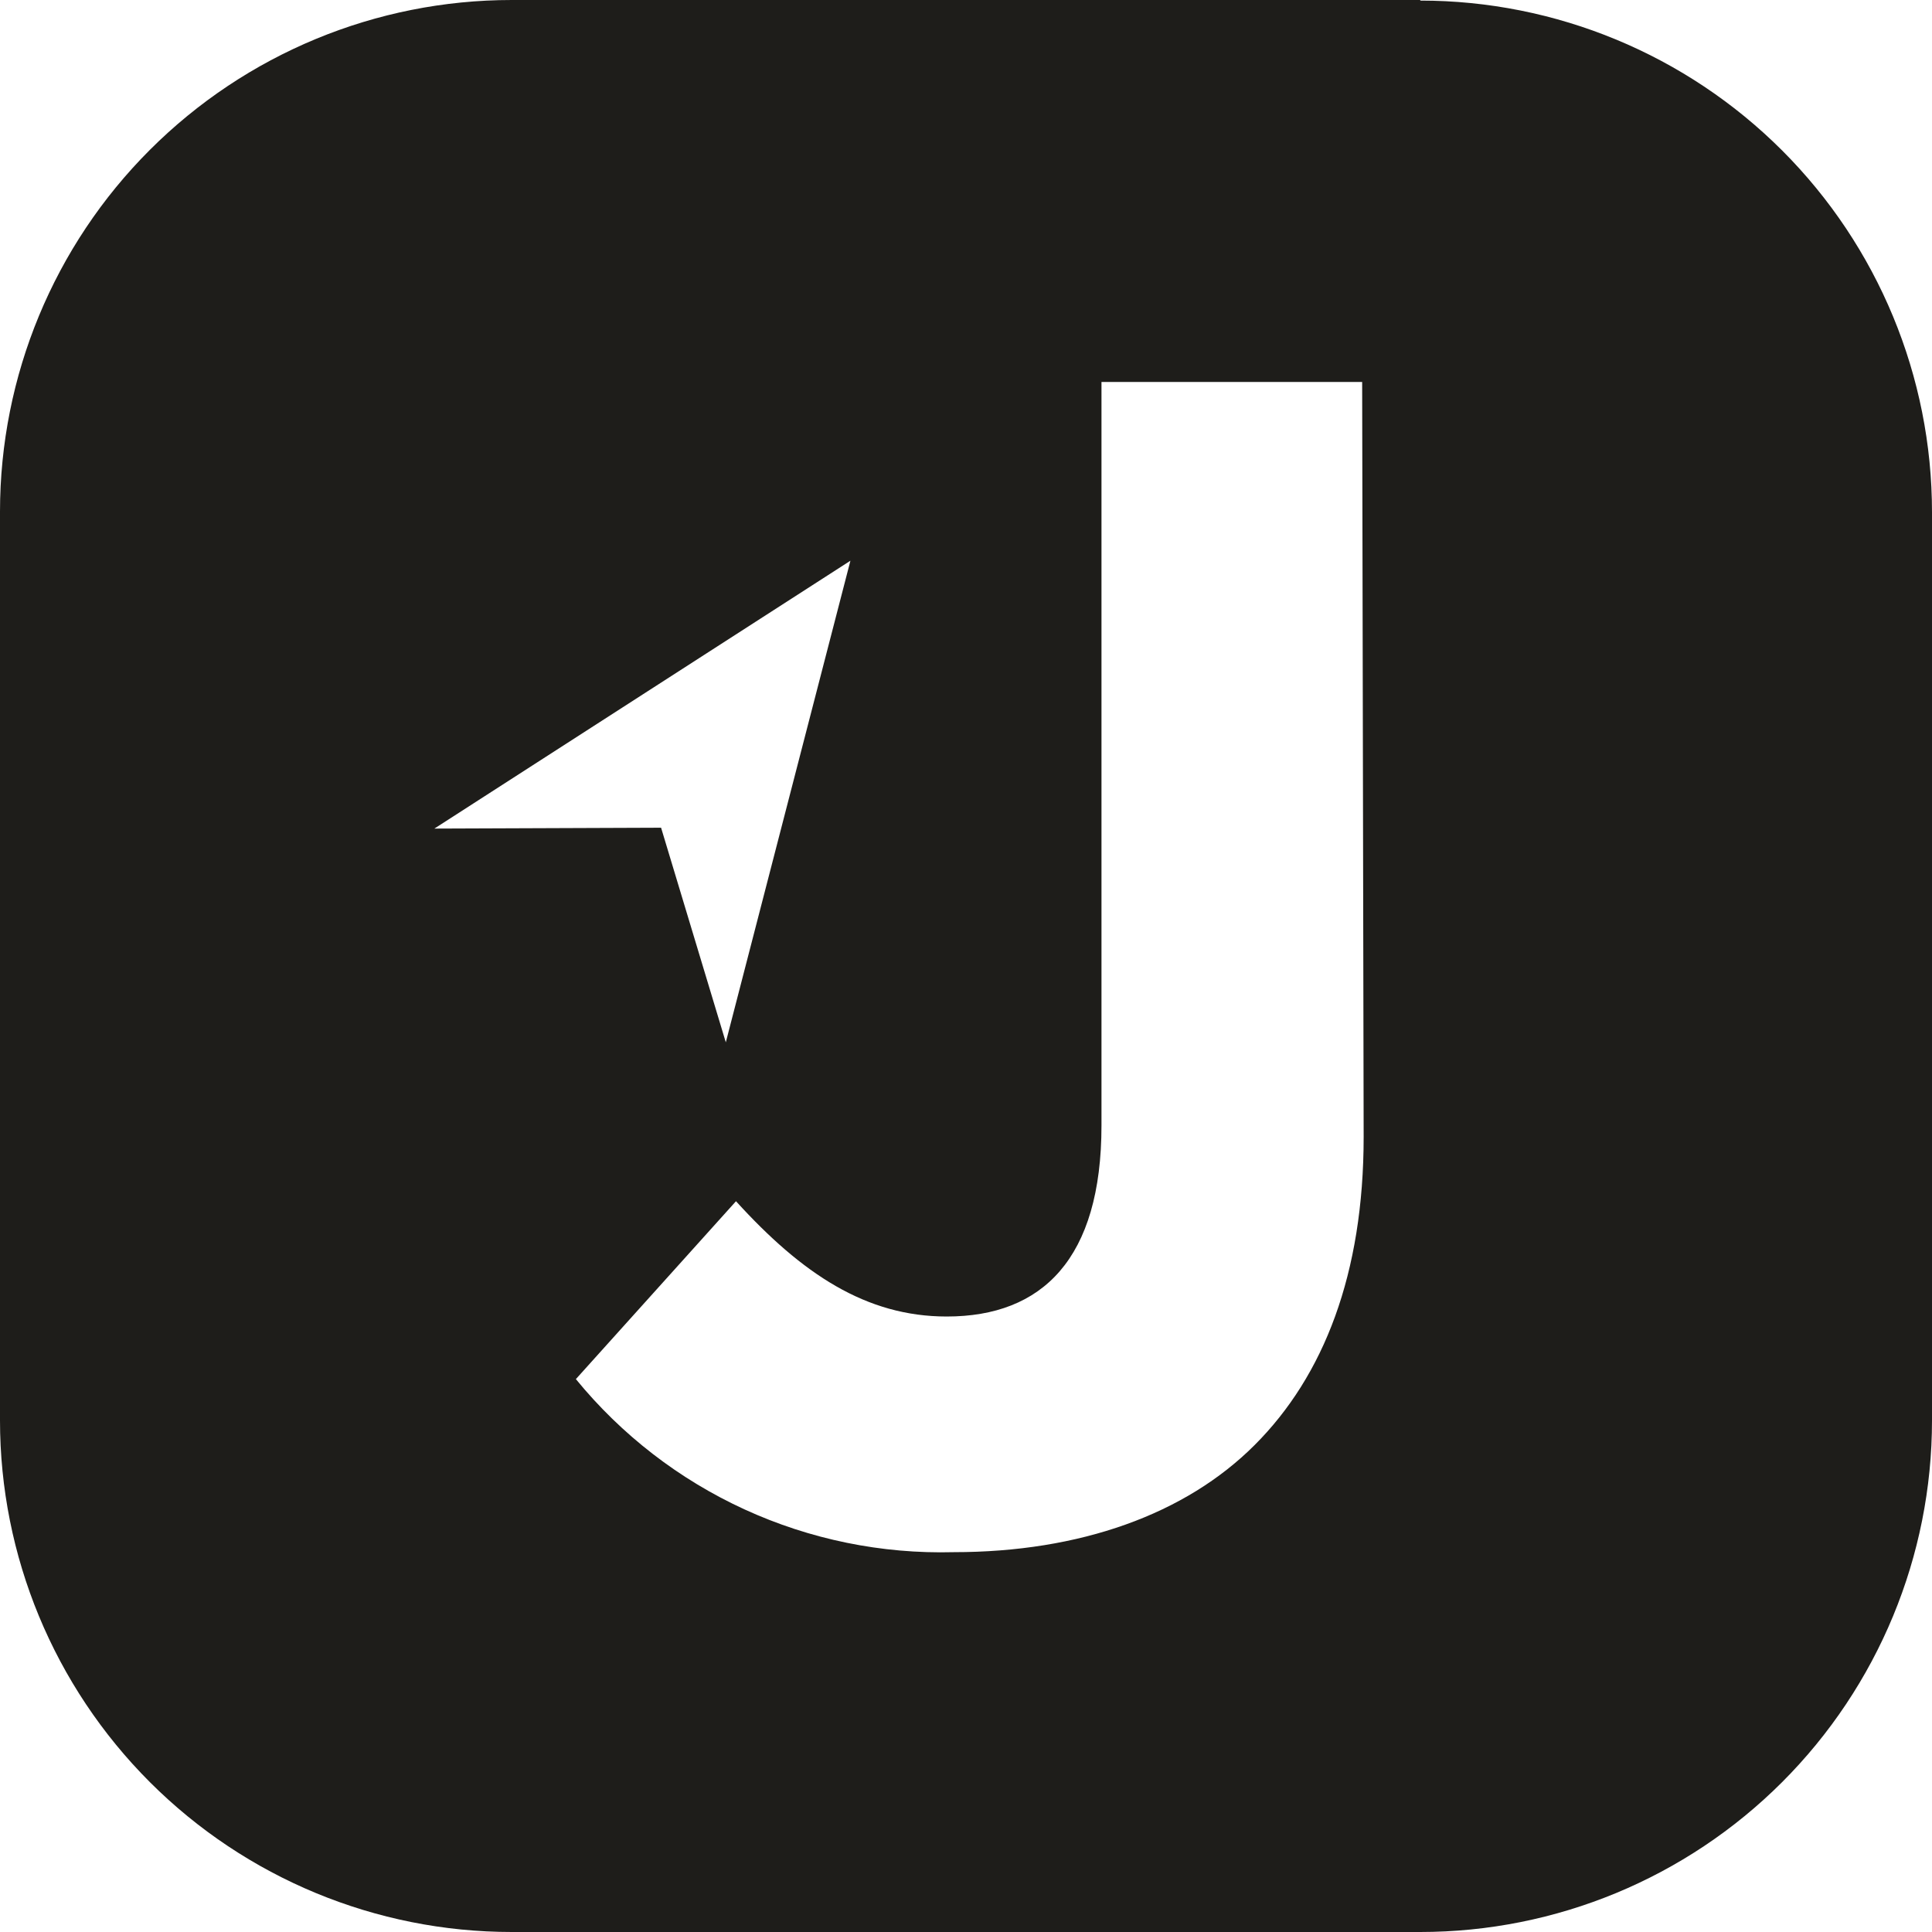
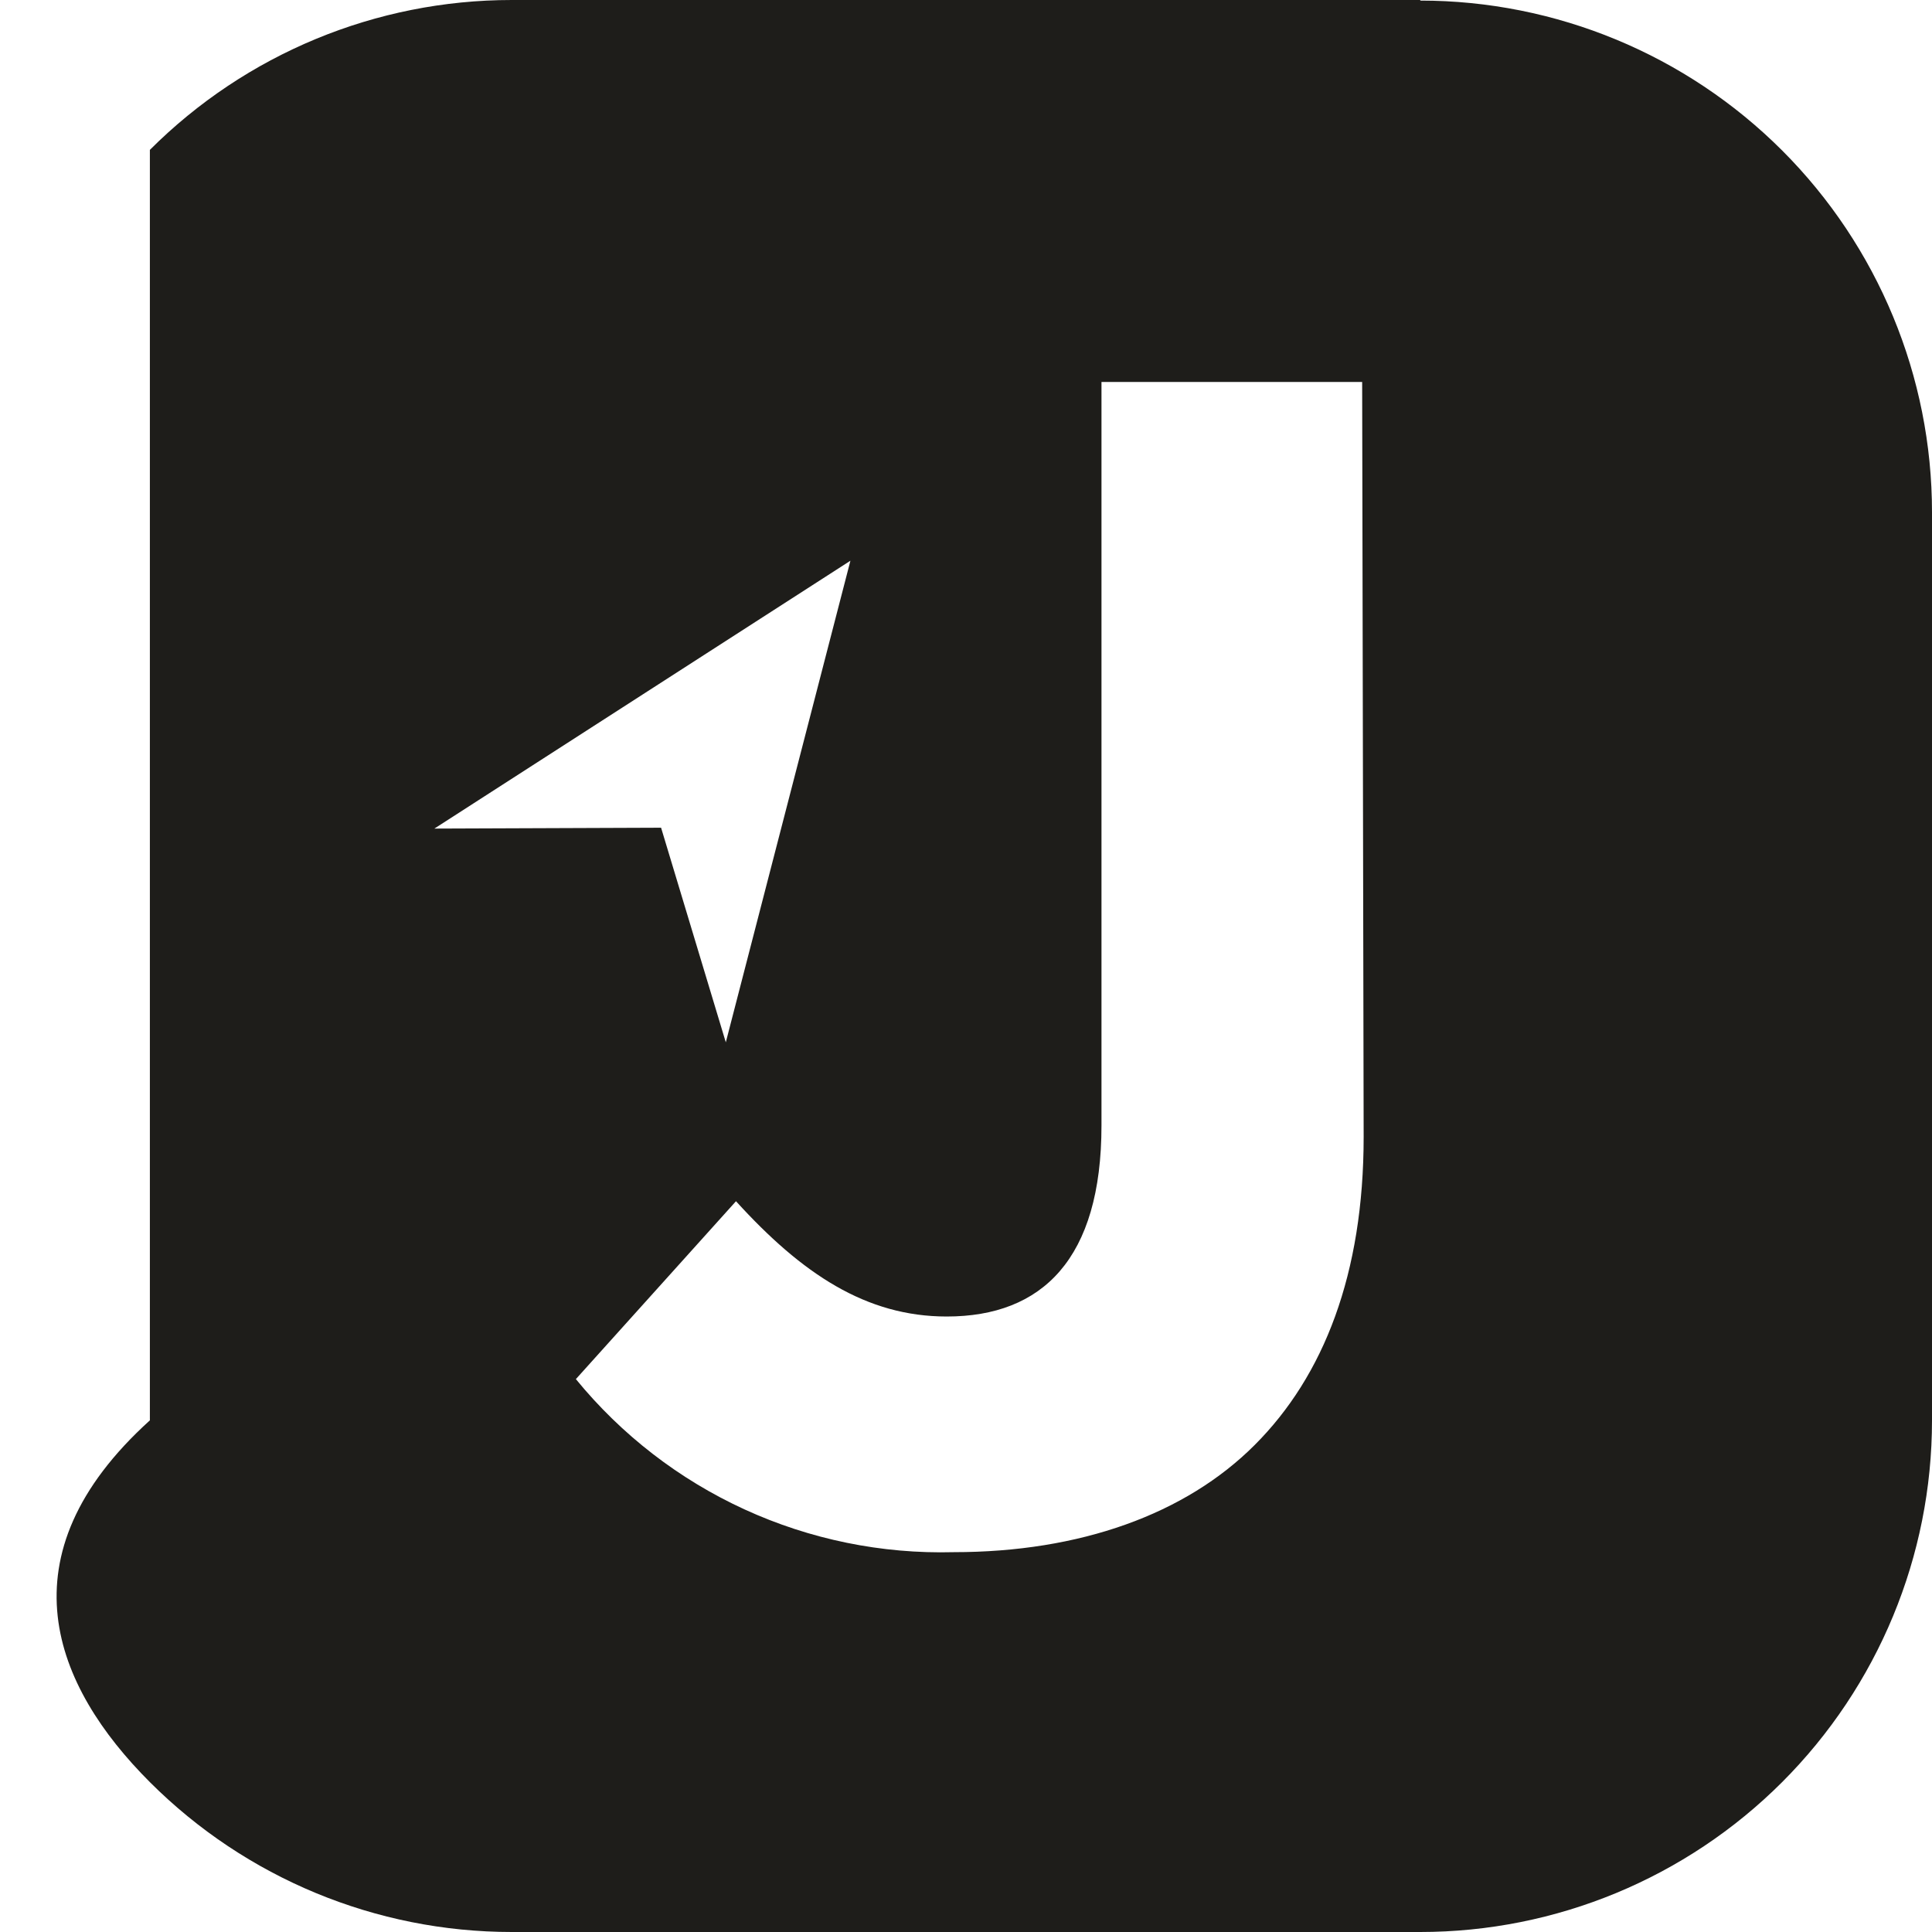
<svg xmlns="http://www.w3.org/2000/svg" width="40" height="40" viewBox="0 0 40 40" fill="none">
-   <path d="M29.405 0H10.595C7.785 0 5.09 1.116 3.103 3.103C1.116 5.089 0 7.784 0 10.594V29.407C0 32.216 1.116 34.91 3.103 36.897C5.09 38.884 7.785 40 10.595 40H29.405C32.215 40 34.91 38.884 36.897 36.897C38.884 34.91 40 32.216 40 29.407V10.606C40 7.796 38.884 5.102 36.897 3.115C34.91 1.129 32.215 0.012 29.405 0.012V0ZM8.993 17.155L17.607 11.609L15.027 21.58L13.687 17.137L8.993 17.155ZM28.233 23.536C28.233 26.372 27.41 28.484 25.977 29.917C24.544 31.351 22.362 32.136 19.744 32.136C18.254 32.175 16.773 31.873 15.418 31.252C14.062 30.631 12.866 29.707 11.923 28.553L15.238 24.87C16.603 26.372 17.931 27.257 19.601 27.257C21.577 27.257 22.805 26.066 22.805 23.3V7.908H28.202L28.233 23.536Z" fill="#1E1D1A" />
+   <path d="M29.405 0H10.595C7.785 0 5.09 1.116 3.103 3.103V29.407C0 32.216 1.116 34.91 3.103 36.897C5.09 38.884 7.785 40 10.595 40H29.405C32.215 40 34.91 38.884 36.897 36.897C38.884 34.91 40 32.216 40 29.407V10.606C40 7.796 38.884 5.102 36.897 3.115C34.91 1.129 32.215 0.012 29.405 0.012V0ZM8.993 17.155L17.607 11.609L15.027 21.58L13.687 17.137L8.993 17.155ZM28.233 23.536C28.233 26.372 27.41 28.484 25.977 29.917C24.544 31.351 22.362 32.136 19.744 32.136C18.254 32.175 16.773 31.873 15.418 31.252C14.062 30.631 12.866 29.707 11.923 28.553L15.238 24.87C16.603 26.372 17.931 27.257 19.601 27.257C21.577 27.257 22.805 26.066 22.805 23.3V7.908H28.202L28.233 23.536Z" fill="#1E1D1A" />
</svg>